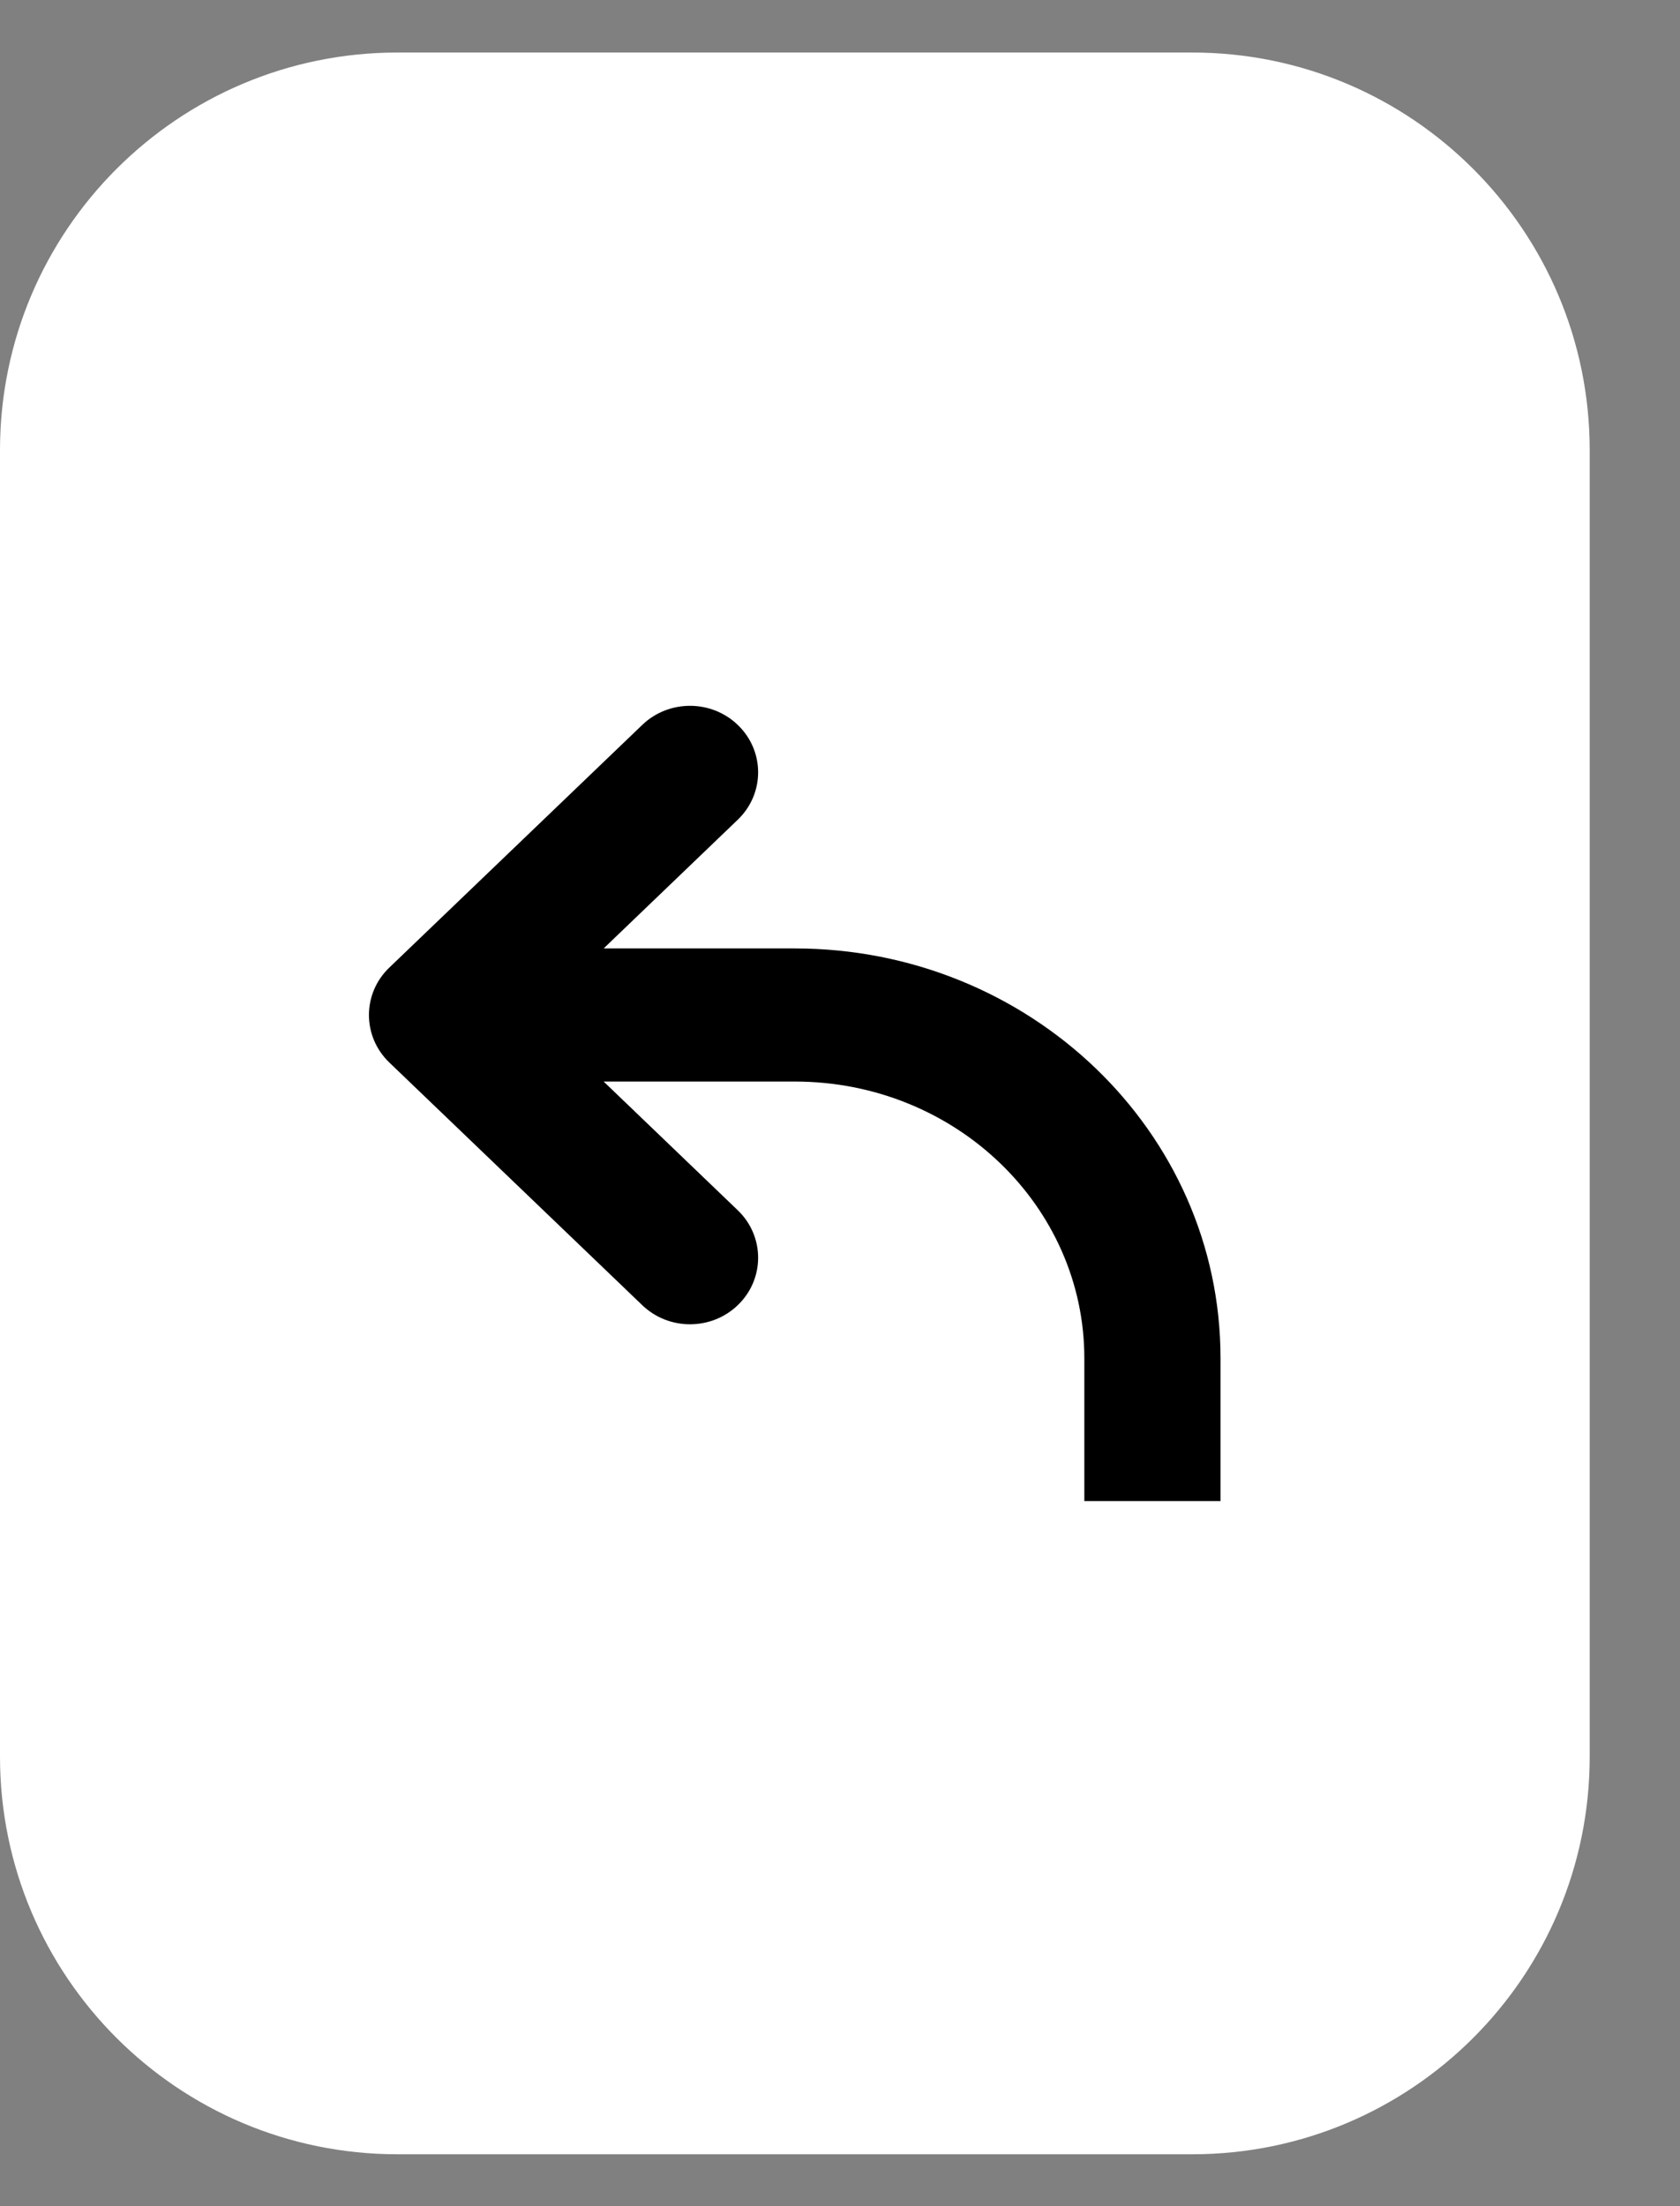
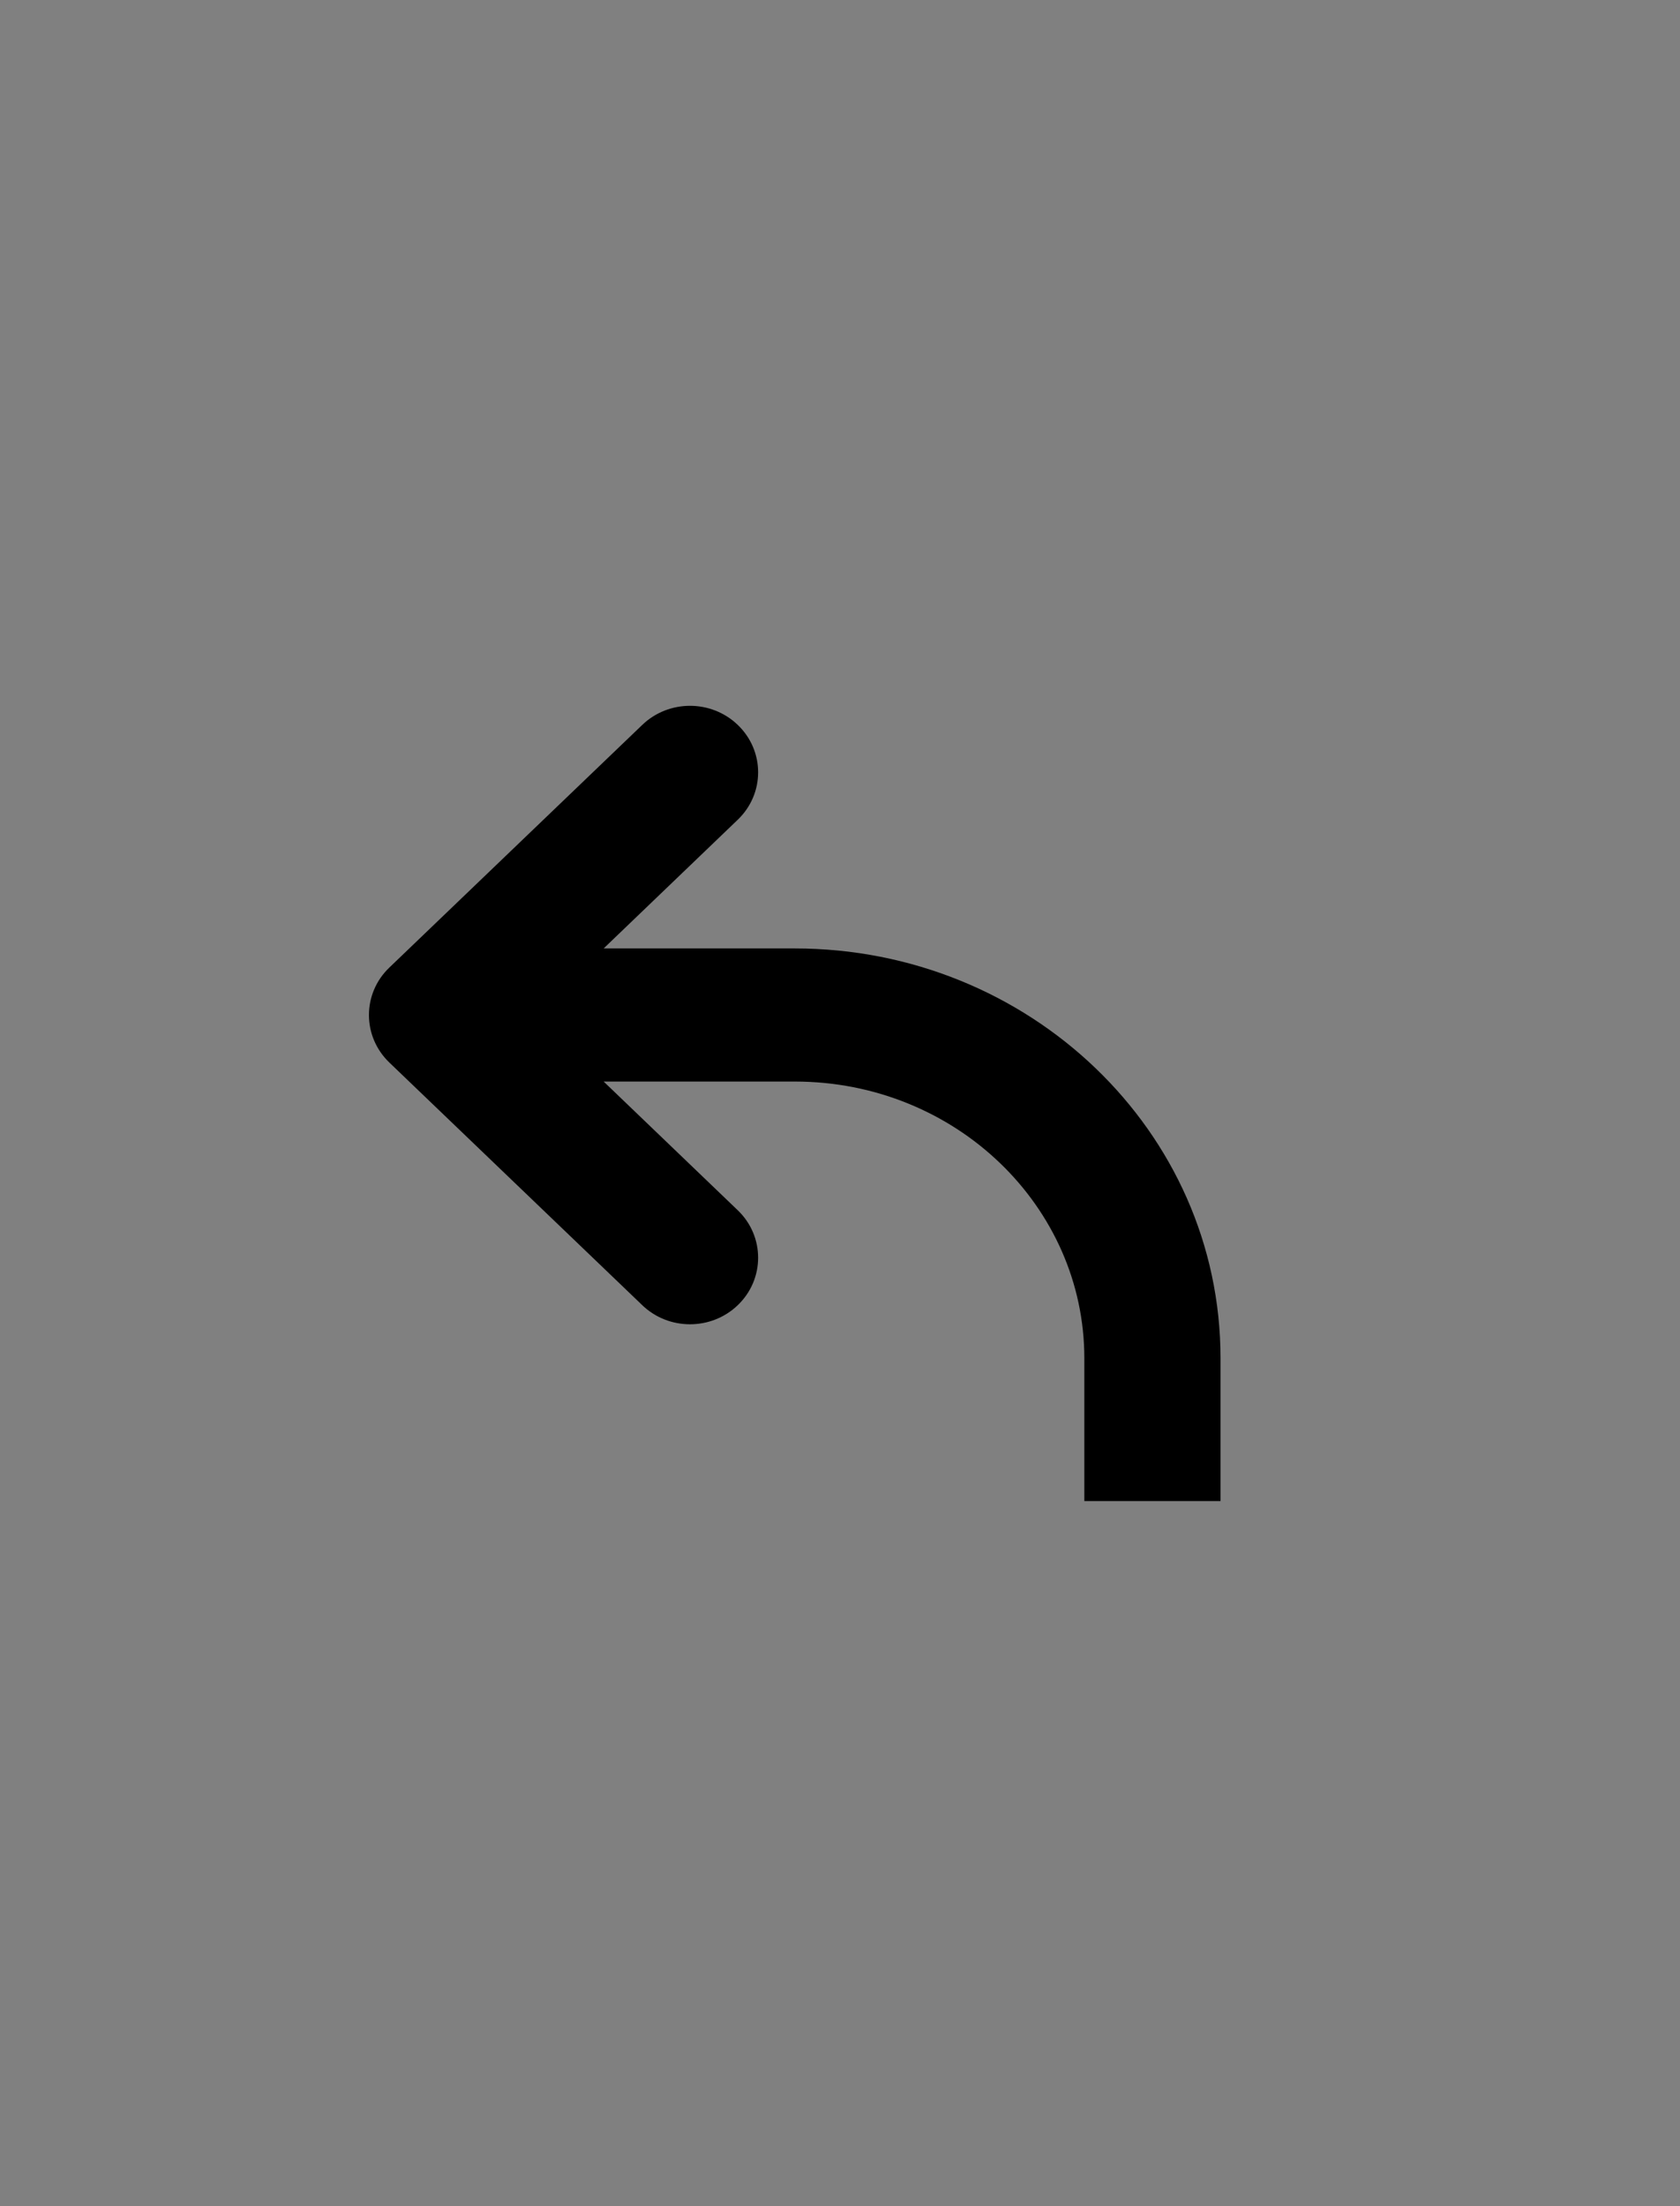
<svg xmlns="http://www.w3.org/2000/svg" width="16" height="21" viewBox="0 0 16 21" fill="none">
  <rect x="0" y="0" width="16" height="21" fill="#808080" stroke="none" />
-   <path fillRule="evenodd" clipRule="evenodd" d="M3.785 0.5H11.355C13.445 0.5 15.14 2.195 15.14 4.285V16.721C15.14 18.812 13.445 20.506 11.355 20.506H3.785C1.695 20.506 0 18.812 0 16.721V4.285C0 2.195 1.695 0.5 3.785 0.5Z" fill="white" />
-   <path fillRule="evenodd" clipRule="evenodd" d="M5.749 9.028L7.026 7.803C7.285 7.555 7.285 7.148 7.026 6.9C6.774 6.658 6.369 6.658 6.117 6.9L3.708 9.21C3.449 9.458 3.449 9.865 3.708 10.114L6.117 12.424C6.369 12.666 6.774 12.666 7.026 12.424C7.285 12.176 7.285 11.768 7.026 11.52L5.749 10.295H7.569C9.103 10.295 10.327 11.485 10.327 12.929V14.288H11.624V12.929C11.624 10.764 9.798 9.028 7.569 9.028H5.749Z" fill="black" />
+   <path fillRule="evenodd" clipRule="evenodd" d="M5.749 9.028L7.026 7.803C7.285 7.555 7.285 7.148 7.026 6.9C6.774 6.658 6.369 6.658 6.117 6.9L3.708 9.21C3.449 9.458 3.449 9.865 3.708 10.114L6.117 12.424C6.369 12.666 6.774 12.666 7.026 12.424C7.285 12.176 7.285 11.768 7.026 11.52L5.749 10.295H7.569C9.103 10.295 10.327 11.485 10.327 12.929V14.288H11.624V12.929C11.624 10.764 9.798 9.028 7.569 9.028Z" fill="black" />
</svg>